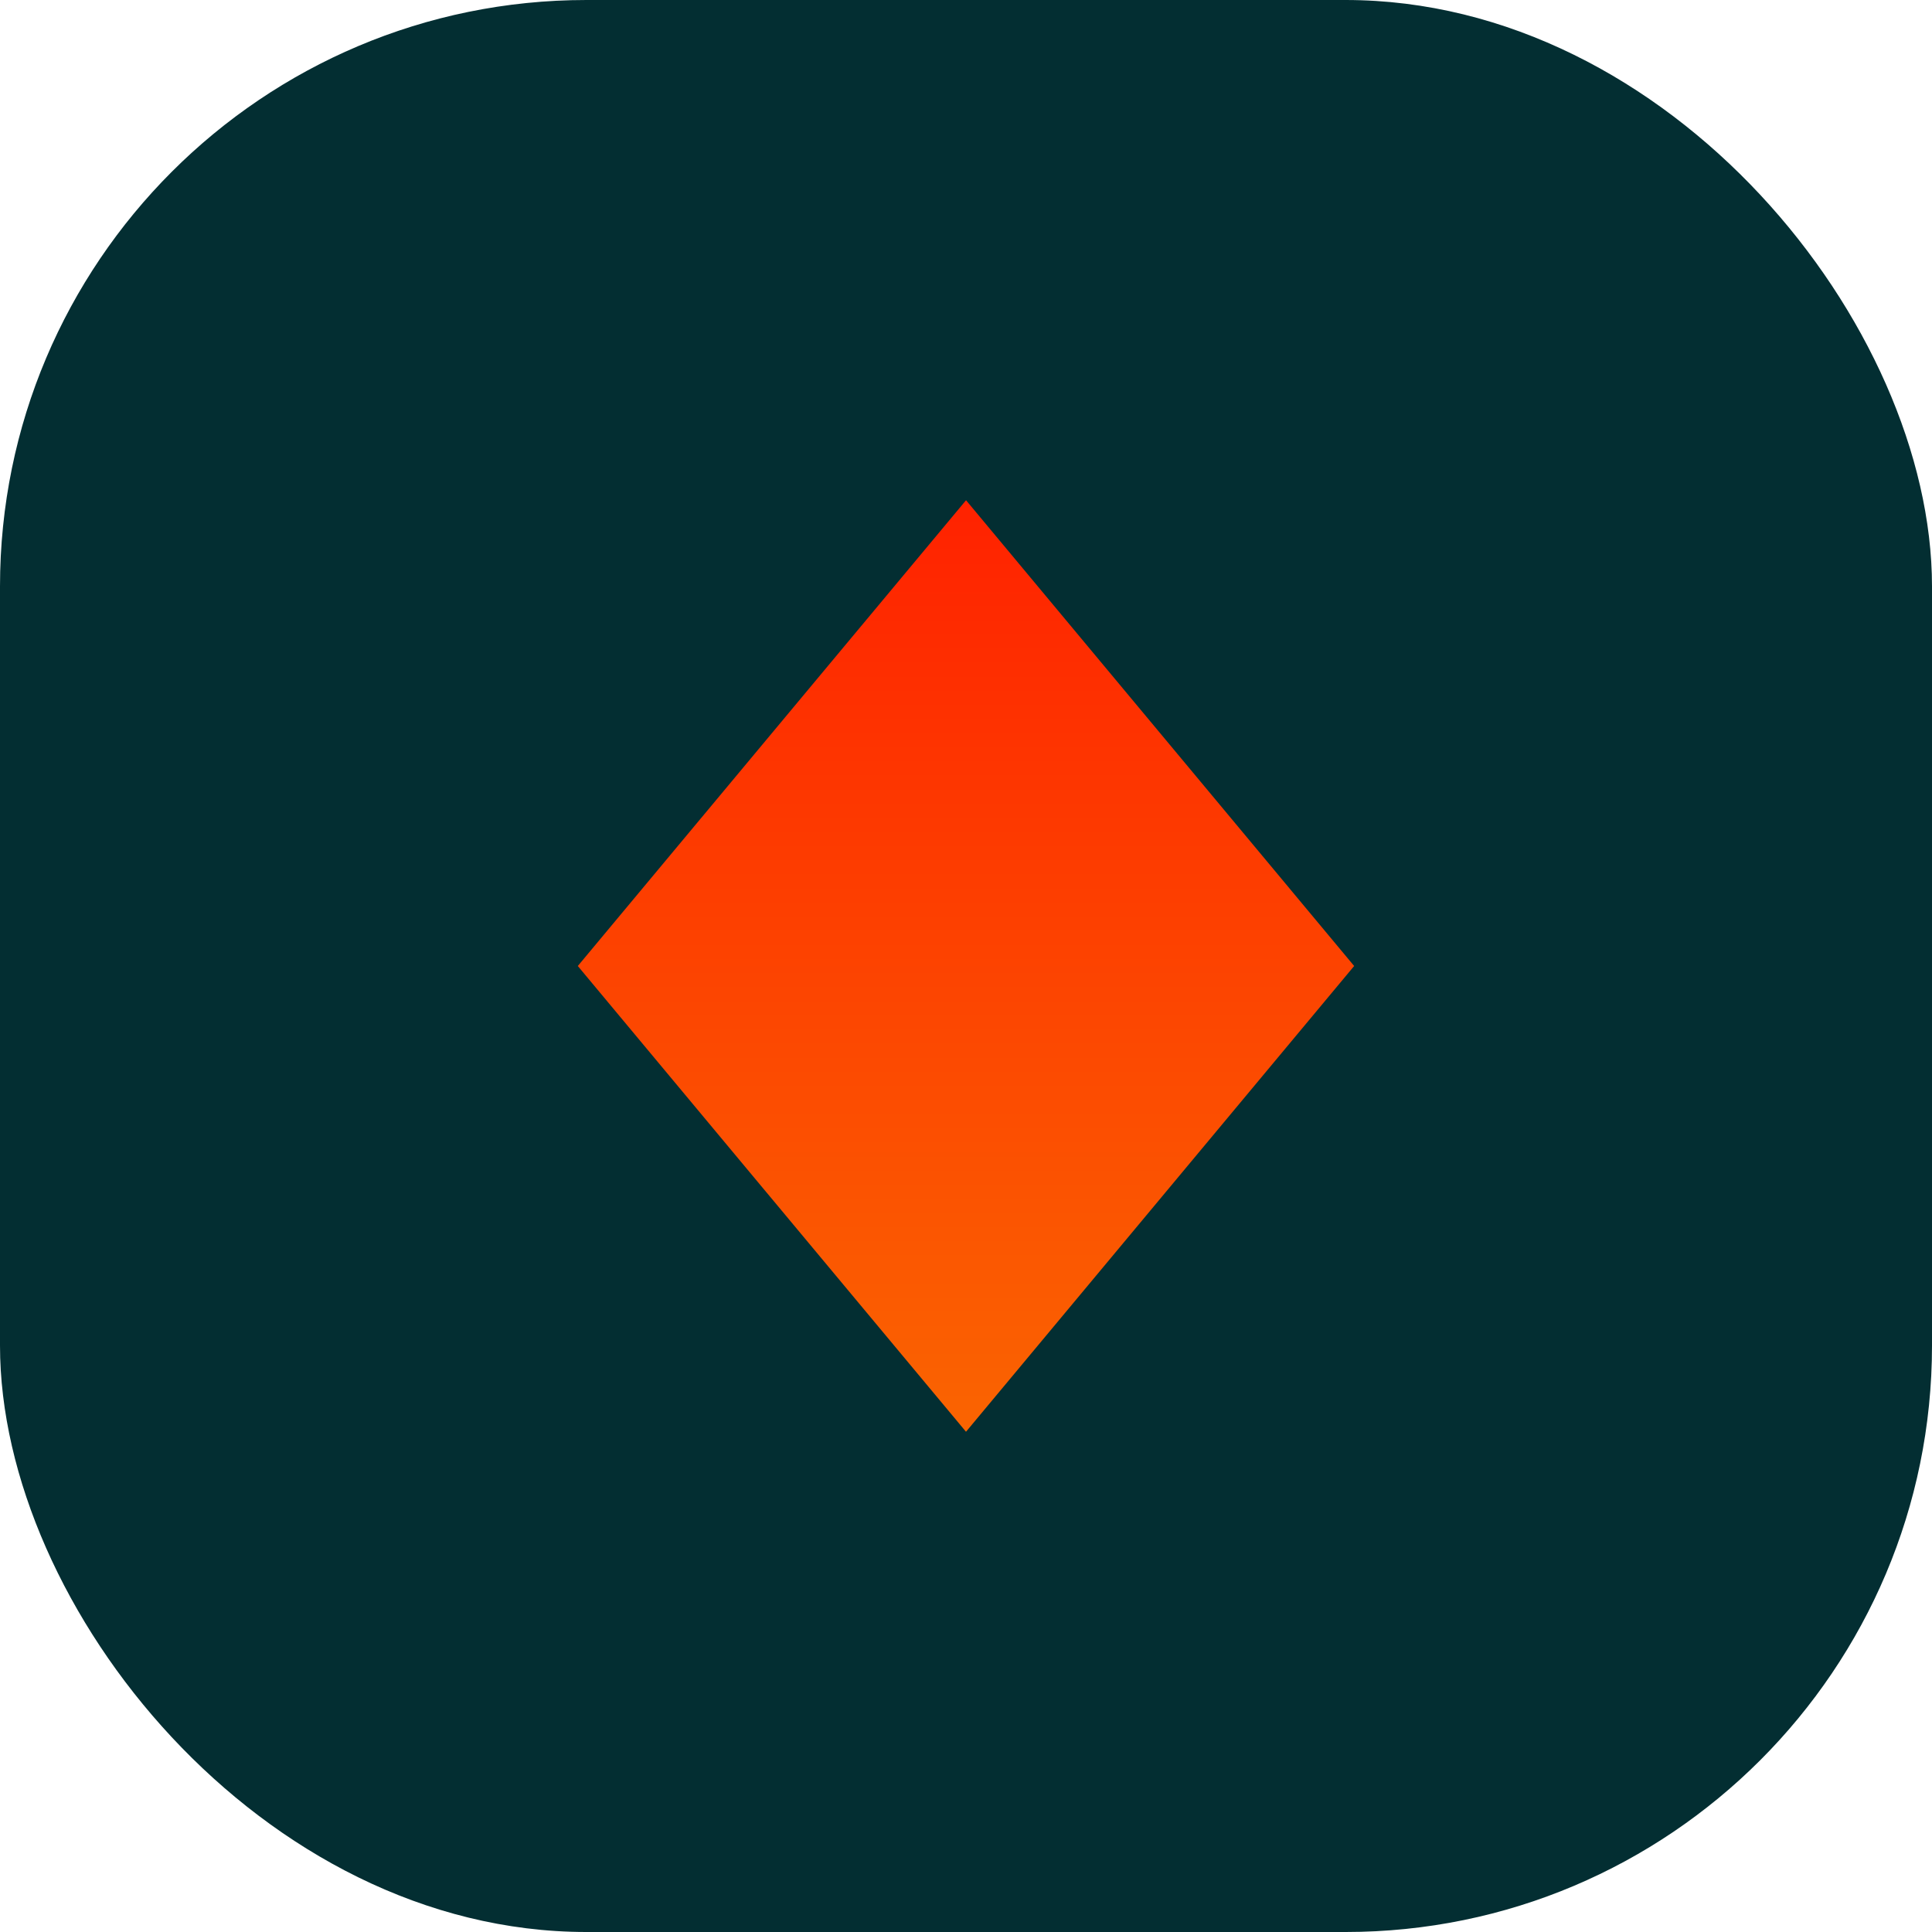
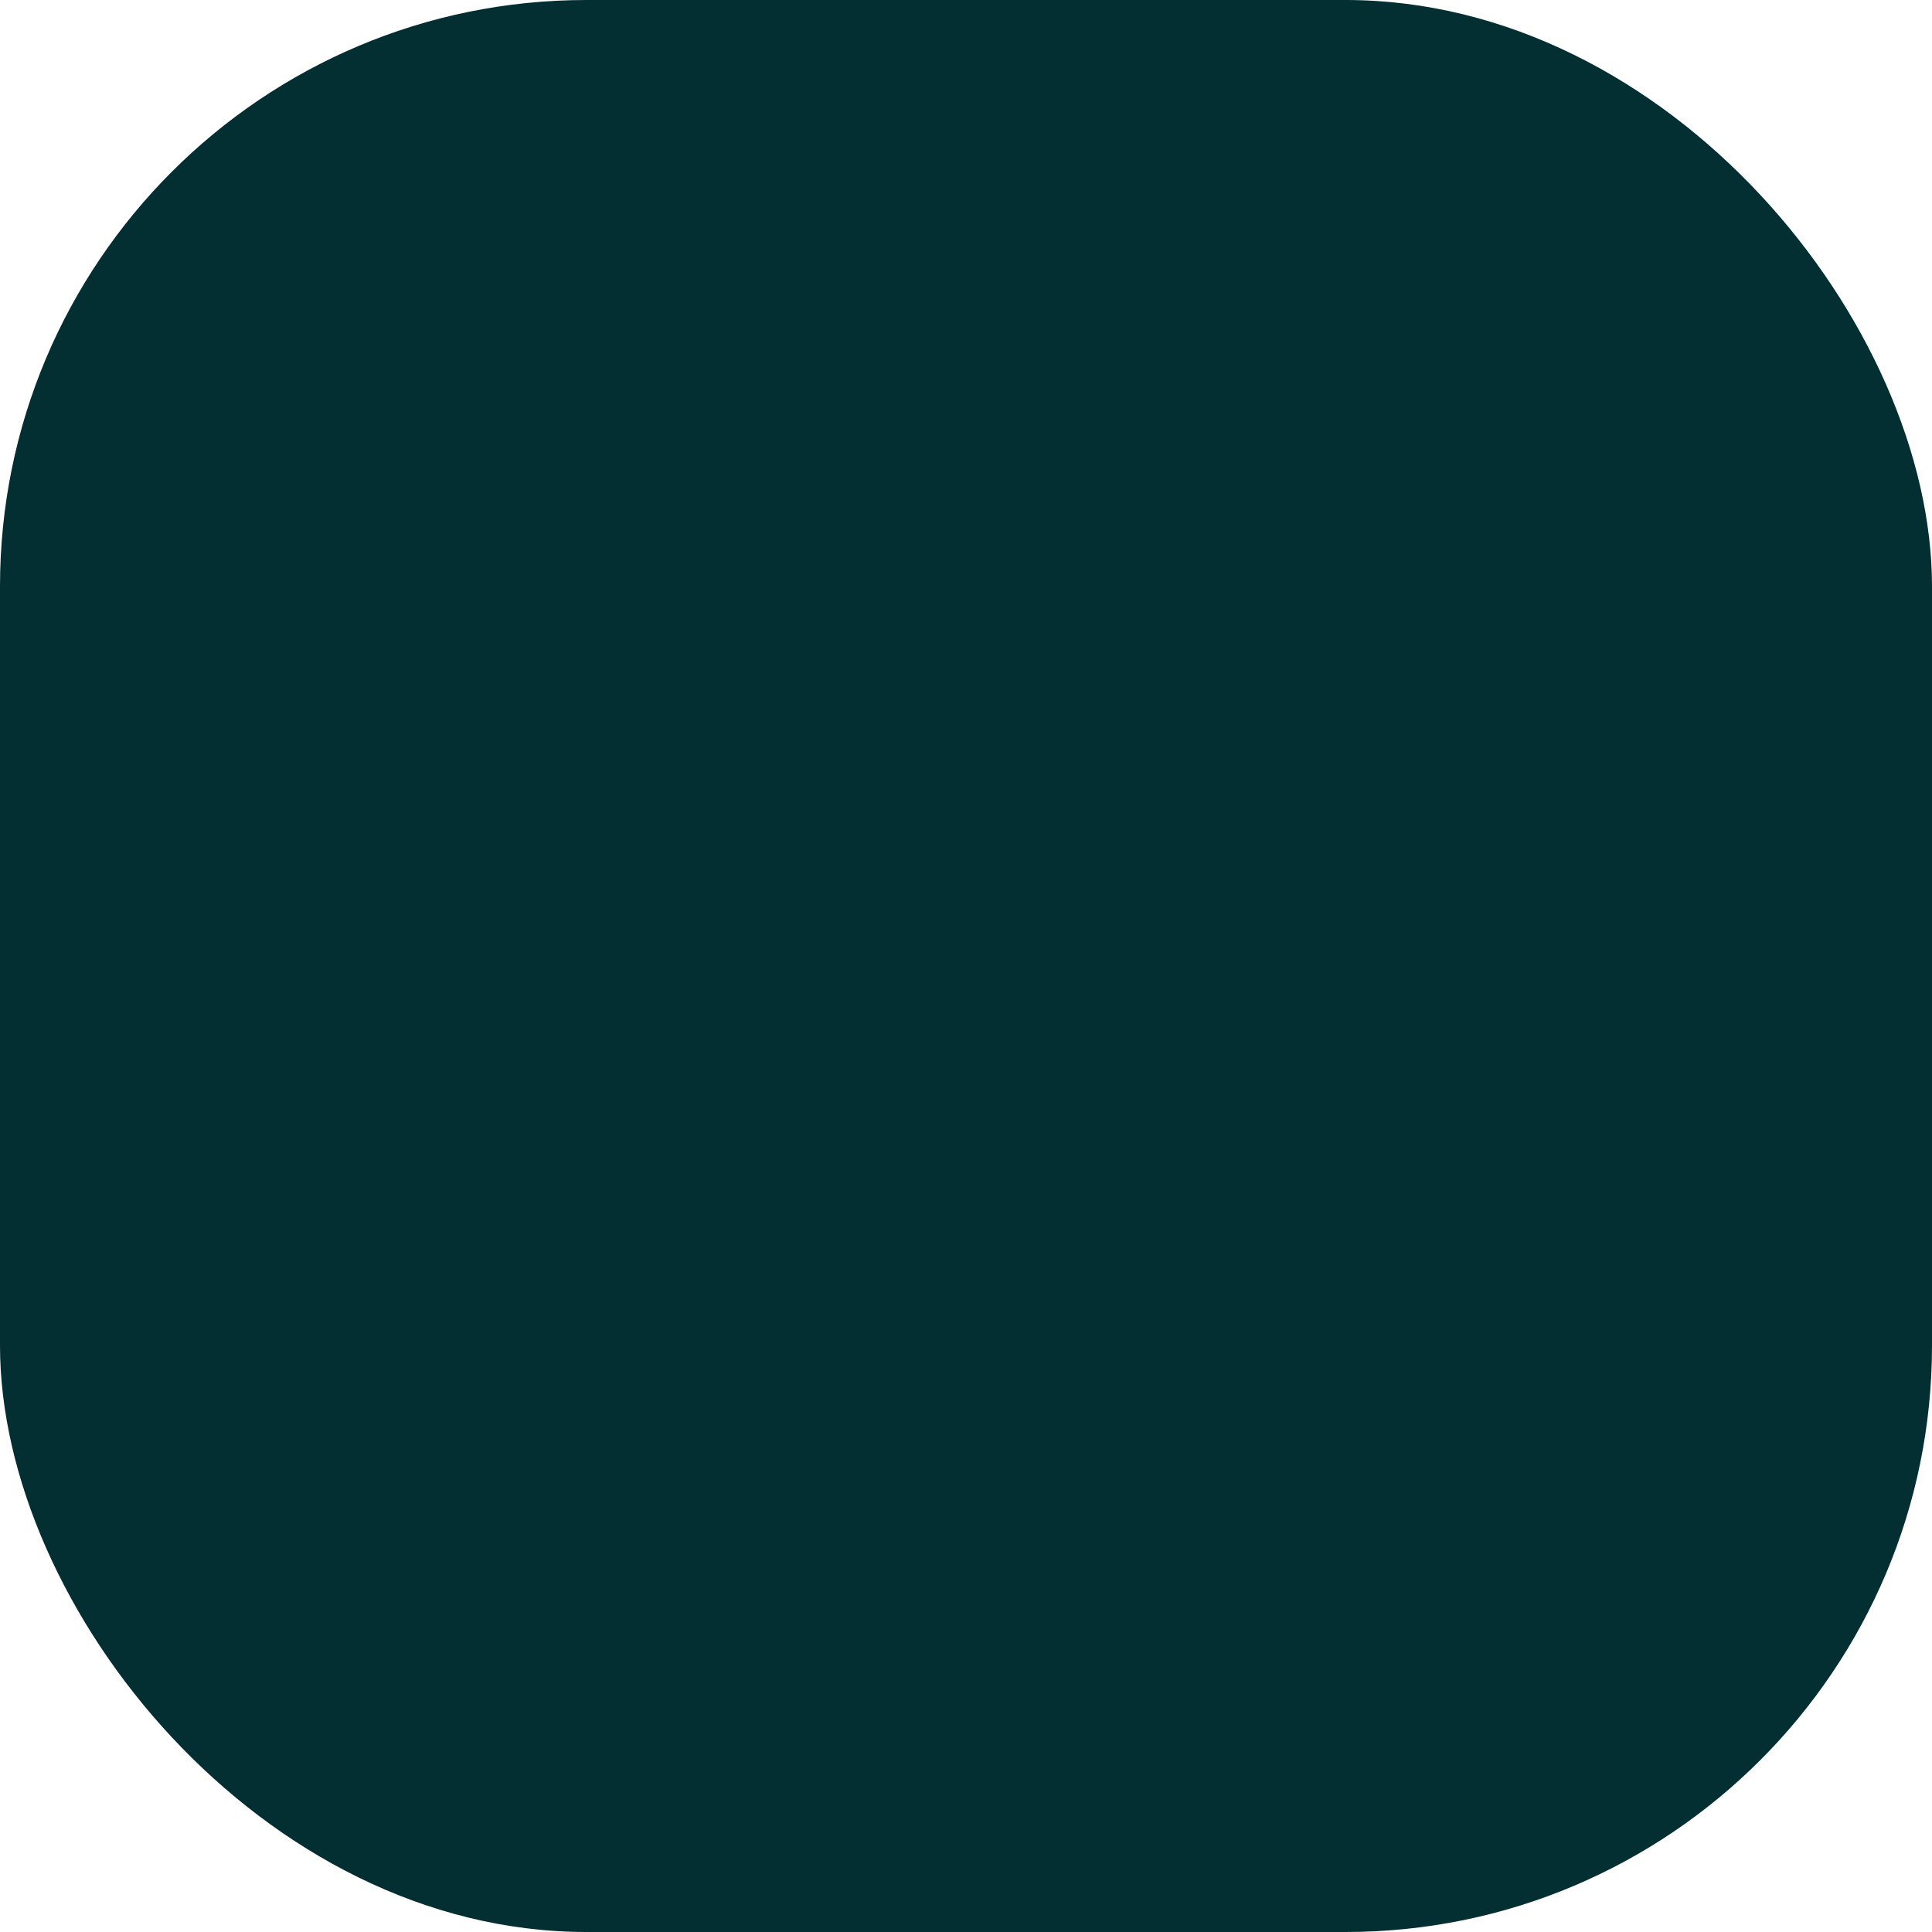
<svg xmlns="http://www.w3.org/2000/svg" width="56" height="56" fill="none">
  <rect width="56" height="56" fill="#032E32" rx="17" />
  <g clip-path="url('#a')">
-     <path fill="url('#b')" fill-rule="evenodd" d="m39.251 28-11.25-13.5L16.748 28 28 41.5 39.251 28Z" clip-rule="evenodd" />
-   </g>
+     </g>
  <defs>
    <linearGradient id="b" x1="28" x2="28" y1="14.501" y2="41.499" gradientUnits="userSpaceOnUse">
      <stop stop-color="#F20" />
      <stop offset="1" stop-color="#FA6401" />
    </linearGradient>
    <clipPath id="a">
      <path fill="#fff" d="M14.5 14.5h27v27h-27z" />
    </clipPath>
  </defs>
</svg>